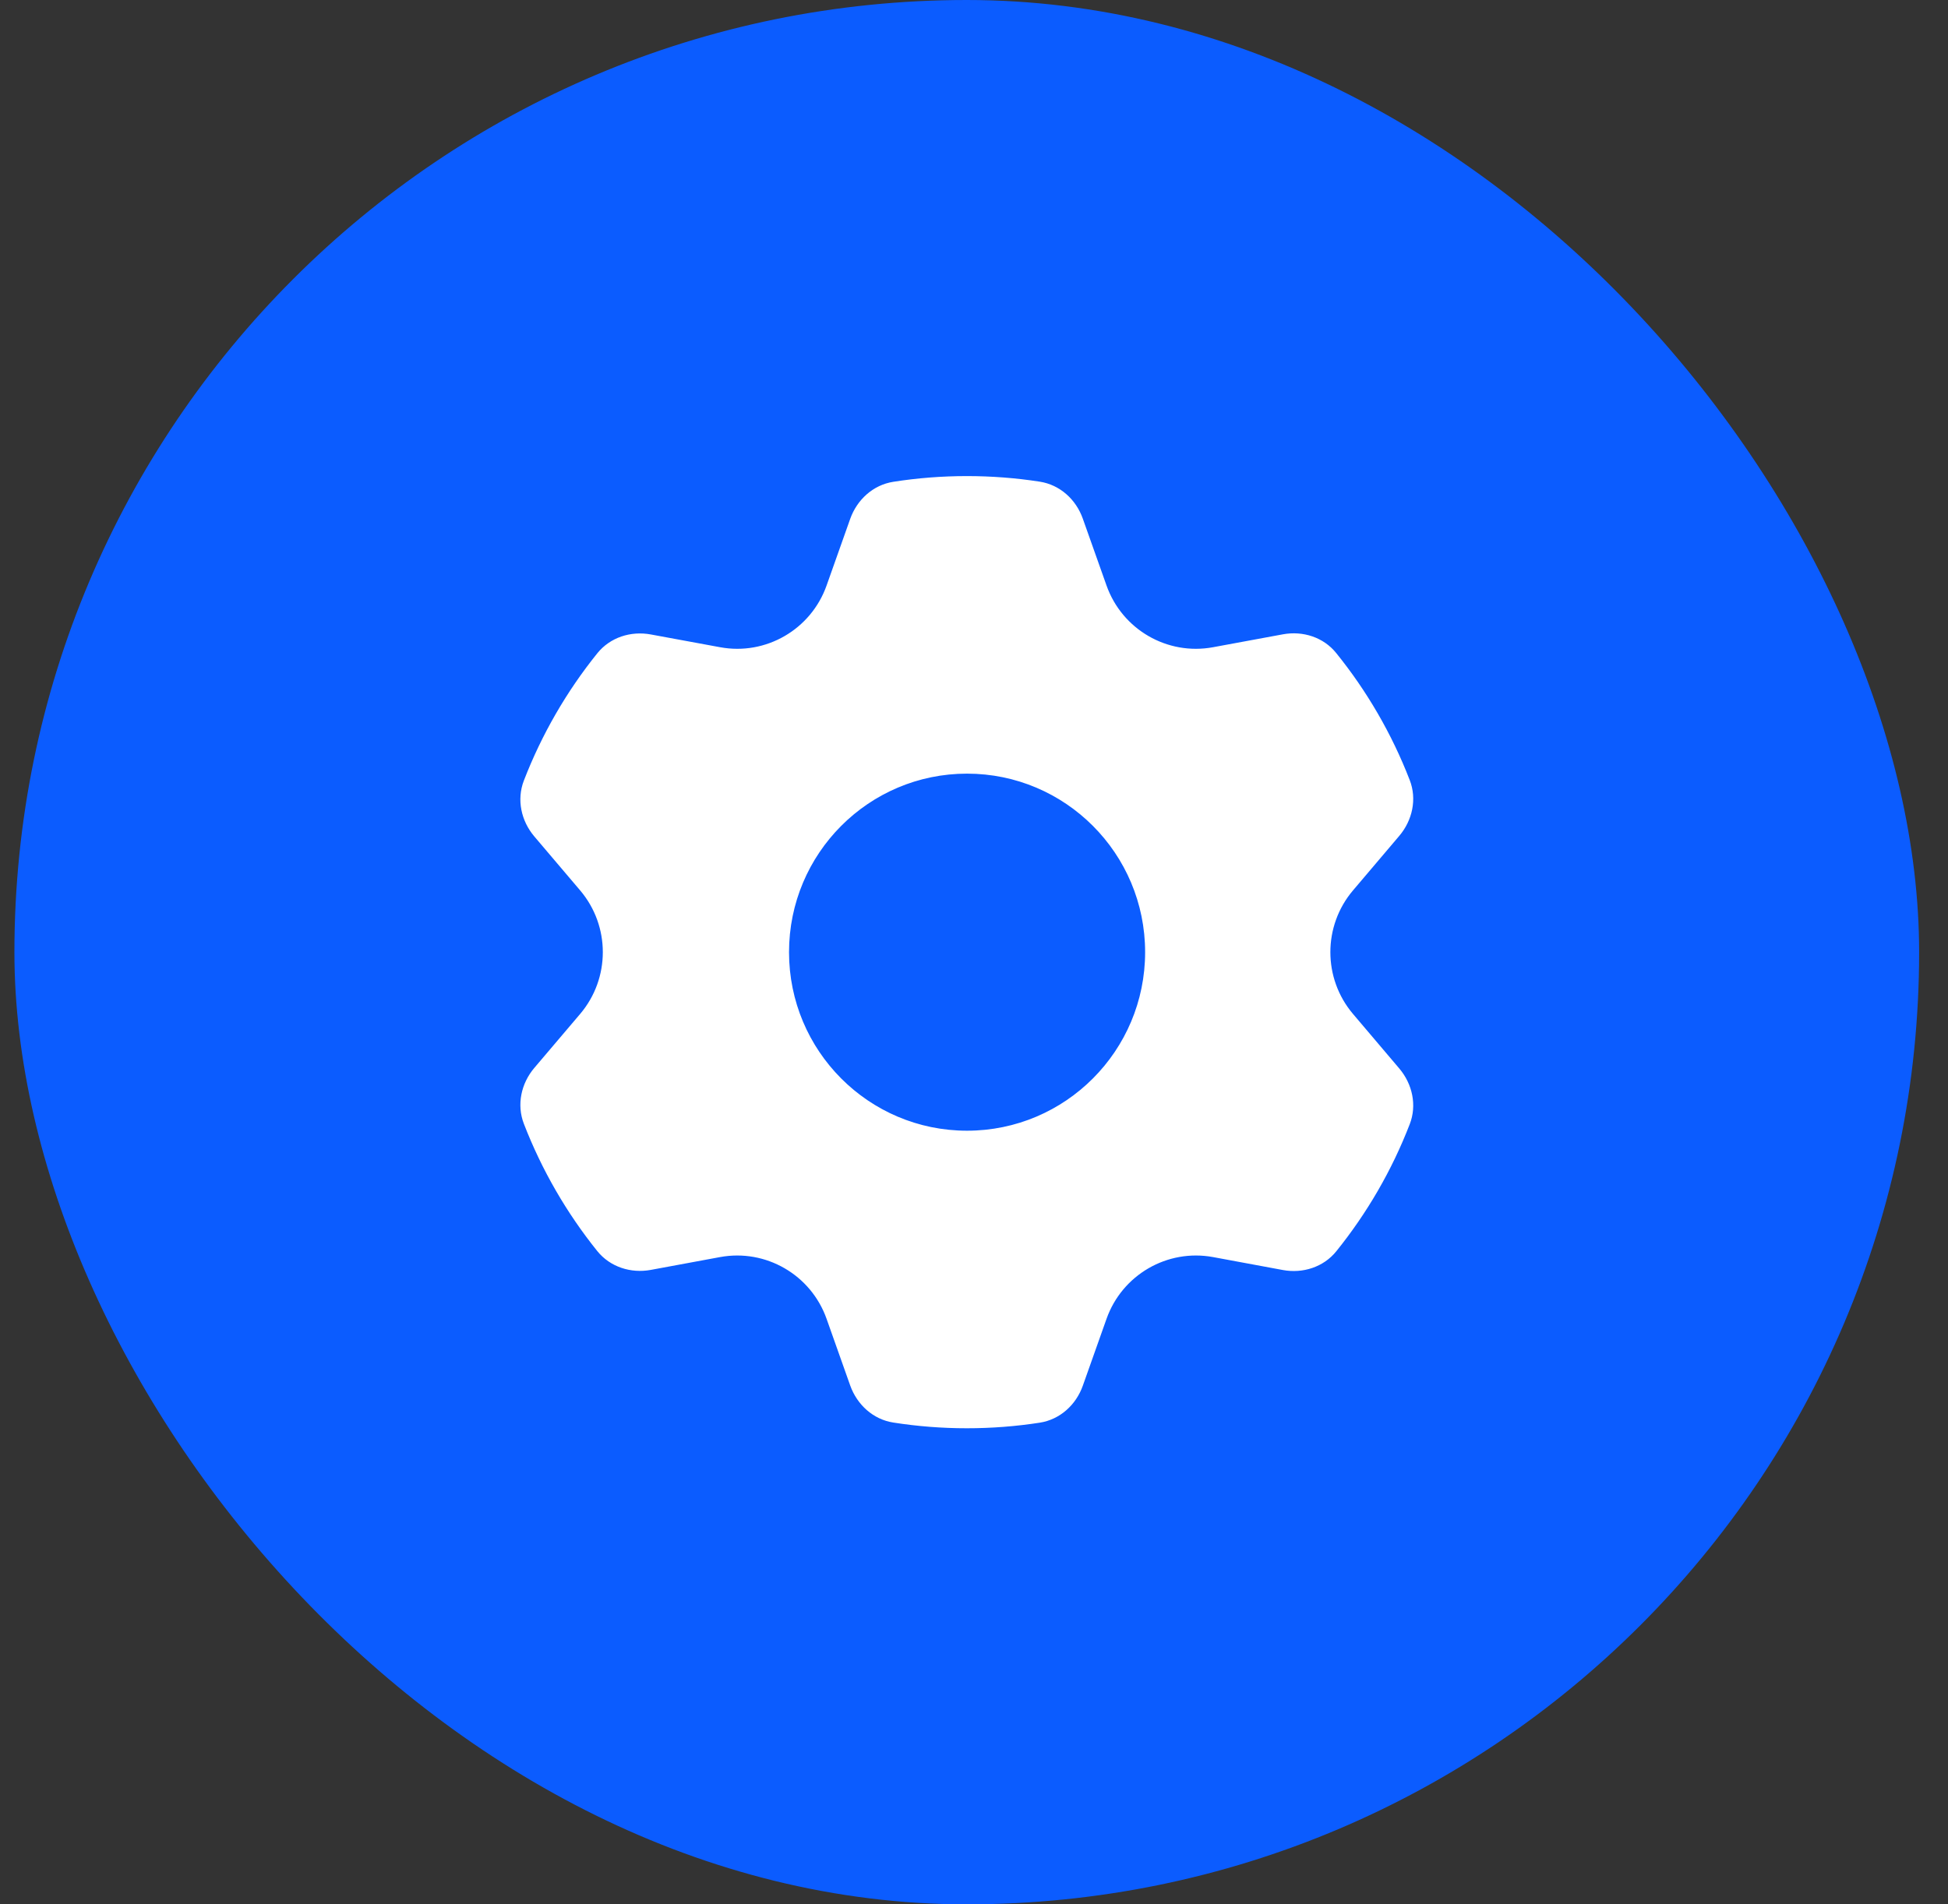
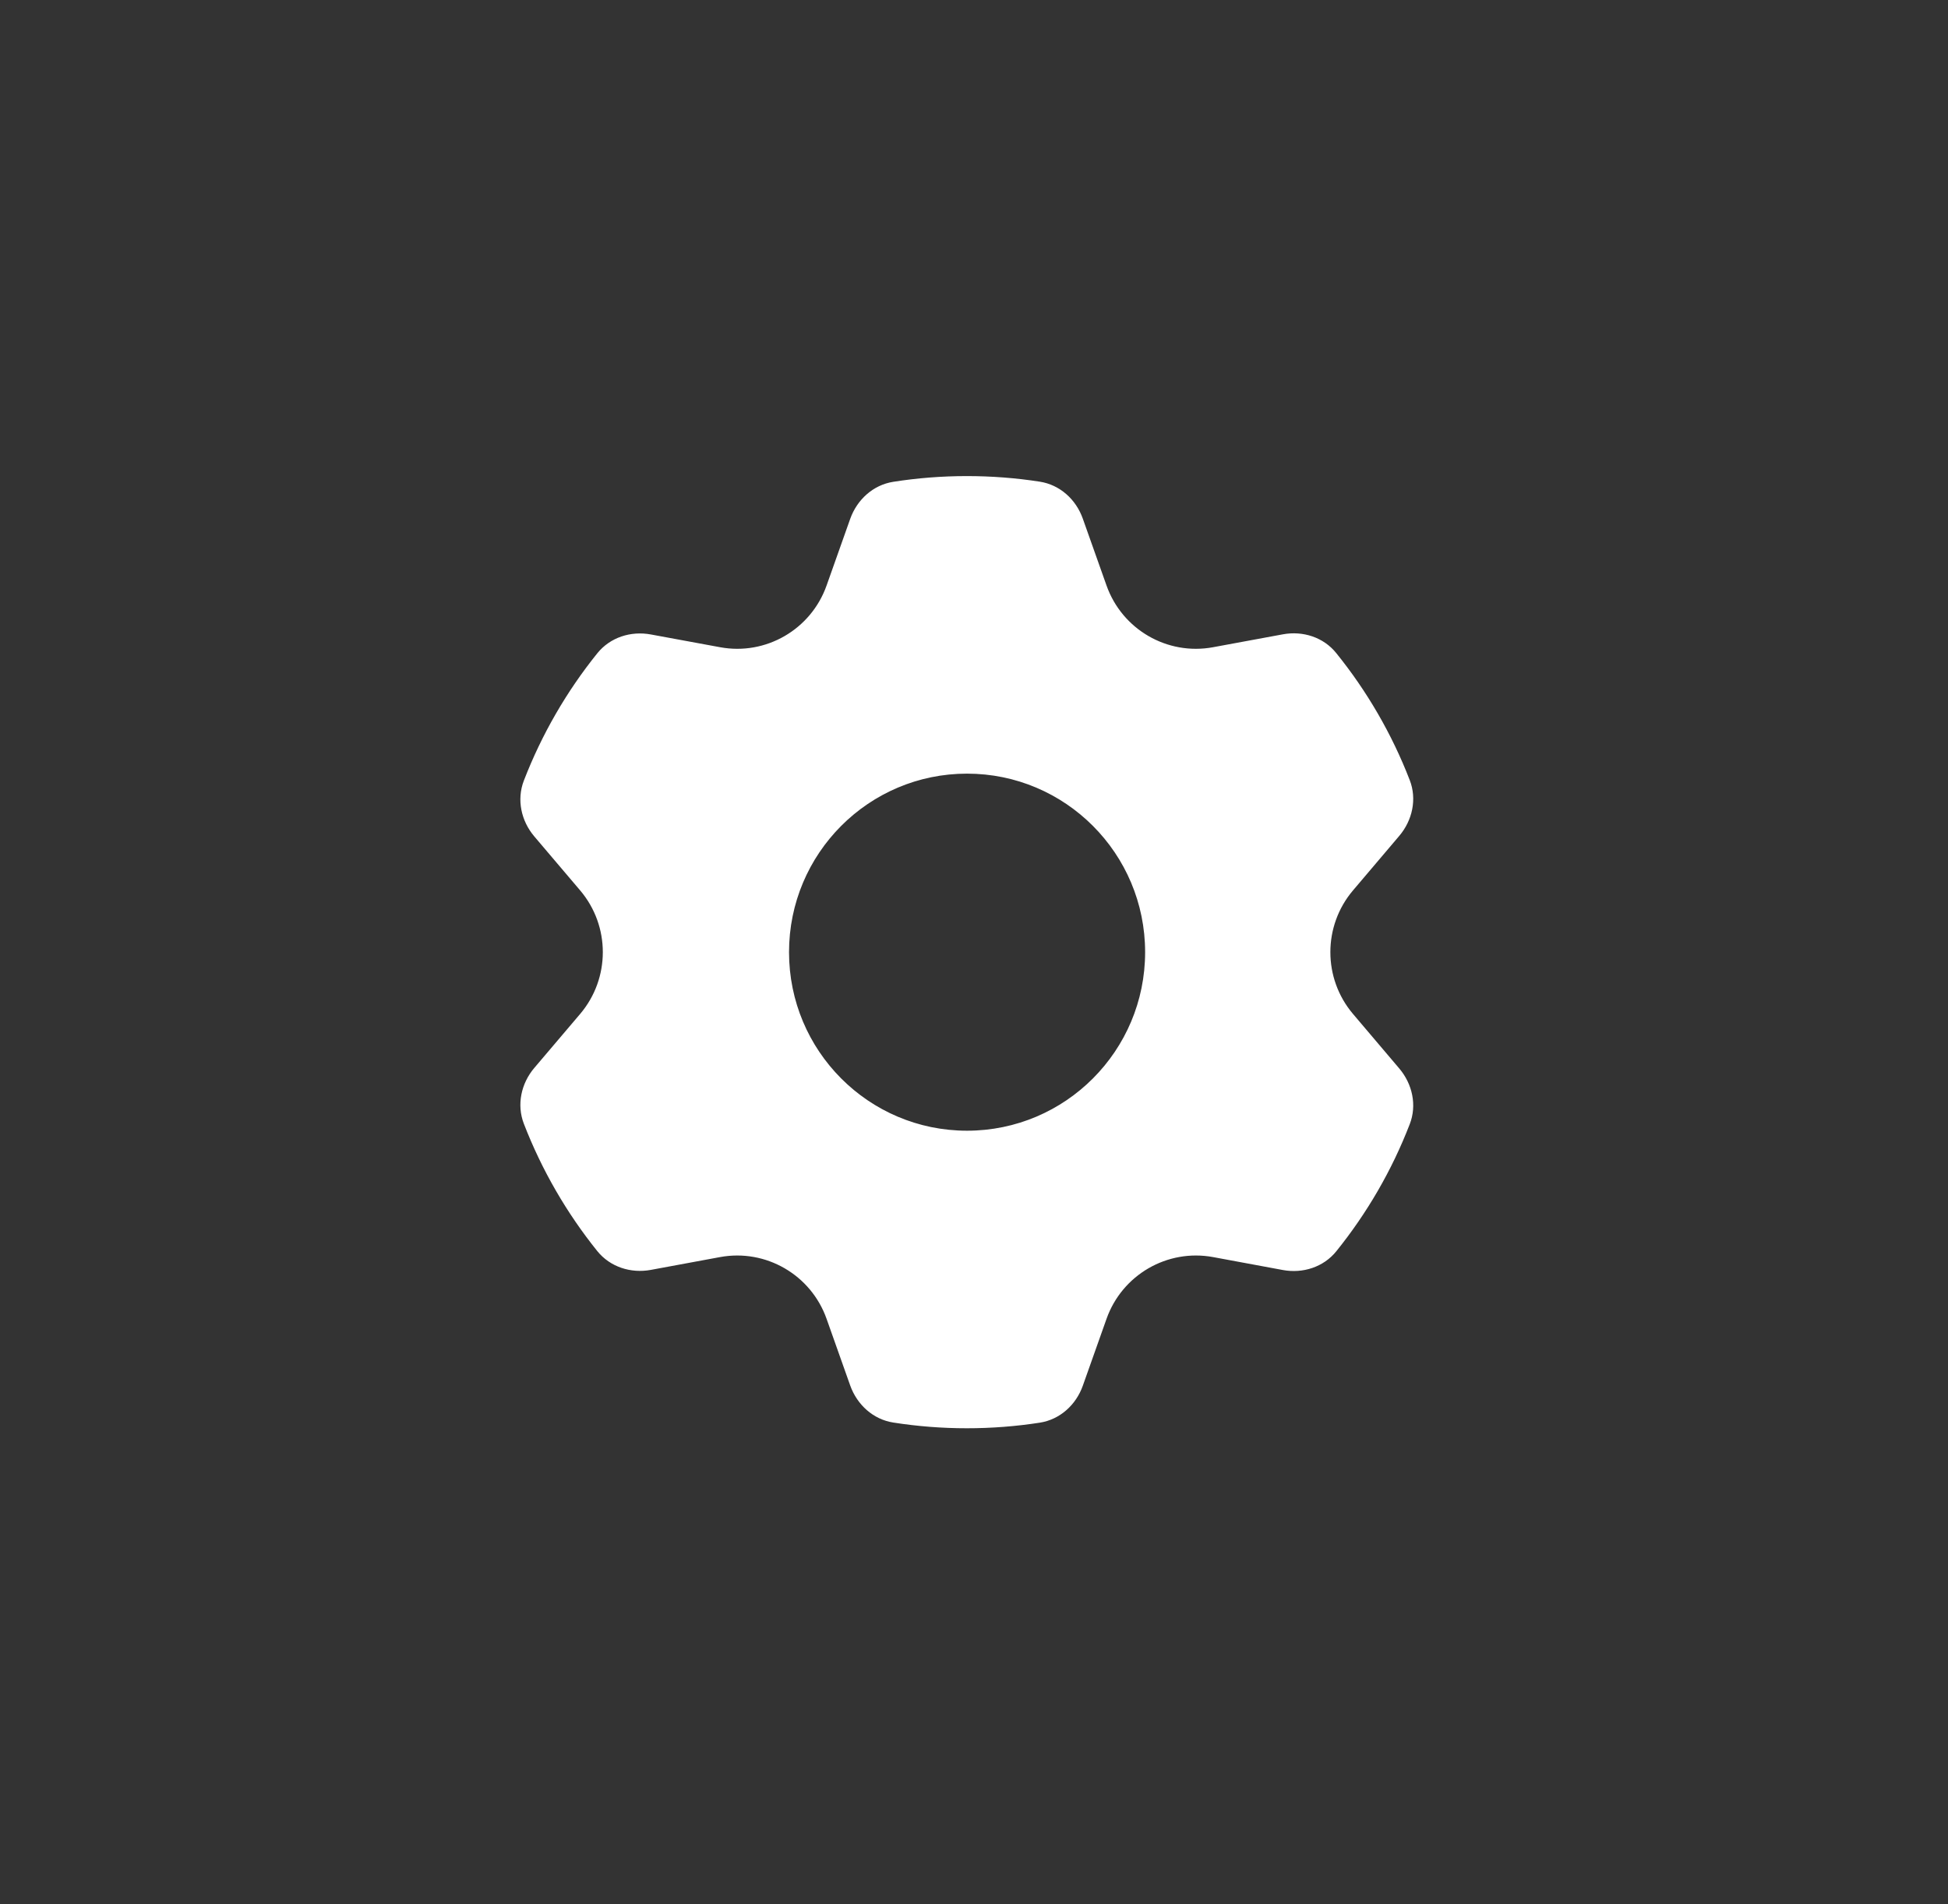
<svg xmlns="http://www.w3.org/2000/svg" width="45" height="44" viewBox="0 0 45 44" fill="none">
  <rect x="0" y="0" width="45" height="44" fill="#333333" stroke="none" />
-   <rect x="0.333" width="44" height="44" rx="22" fill="#0B5CFF" />
  <g clip-path="url(#clip0_190_5607)">
    <path d="M32.324 19.313C32.628 18.954 32.736 18.462 32.565 18.023C32.152 16.955 31.576 15.966 30.869 15.091C30.575 14.723 30.097 14.571 29.636 14.656L28.023 14.954C26.965 15.15 25.921 14.545 25.561 13.527L25.014 11.985C24.857 11.539 24.484 11.201 24.019 11.129C23.471 11.044 22.908 11 22.336 11C21.757 11 21.19 11.045 20.636 11.132C20.171 11.204 19.8 11.543 19.641 11.986L19.095 13.527C18.735 14.545 17.691 15.15 16.634 14.954L15.034 14.659C14.572 14.574 14.095 14.726 13.799 15.093C13.091 15.972 12.515 16.965 12.101 18.037C11.932 18.476 12.039 18.968 12.343 19.326L13.402 20.573C14.1 21.395 14.1 22.605 13.402 23.427L12.343 24.674C12.039 25.032 11.932 25.524 12.101 25.963C12.515 27.035 13.091 28.028 13.799 28.908C14.095 29.274 14.573 29.426 15.034 29.341L16.634 29.045C17.691 28.85 18.735 29.455 19.095 30.473L19.641 32.014C19.8 32.457 20.171 32.796 20.636 32.868C21.19 32.955 21.757 33 22.336 33C22.908 33 23.471 32.956 24.019 32.871C24.484 32.799 24.857 32.461 25.014 32.016L25.561 30.473C25.921 29.455 26.965 28.85 28.023 29.045L29.636 29.344C30.097 29.429 30.575 29.276 30.869 28.911C31.576 28.034 32.152 27.046 32.565 25.976C32.736 25.538 32.628 25.046 32.324 24.687L31.255 23.427C30.558 22.605 30.558 21.395 31.255 20.573L32.324 19.313ZM22.339 26.125C20.067 26.125 18.227 24.278 18.227 22C18.227 19.722 20.067 17.875 22.339 17.875C24.611 17.875 26.453 19.722 26.453 22C26.453 24.278 24.611 26.125 22.339 26.125Z" fill="white" />
  </g>
  <defs>
    <clipPath id="clip0_190_5607">
      <rect width="22" height="22" fill="white" transform="translate(11.333 11)" />
    </clipPath>
  </defs>
</svg>